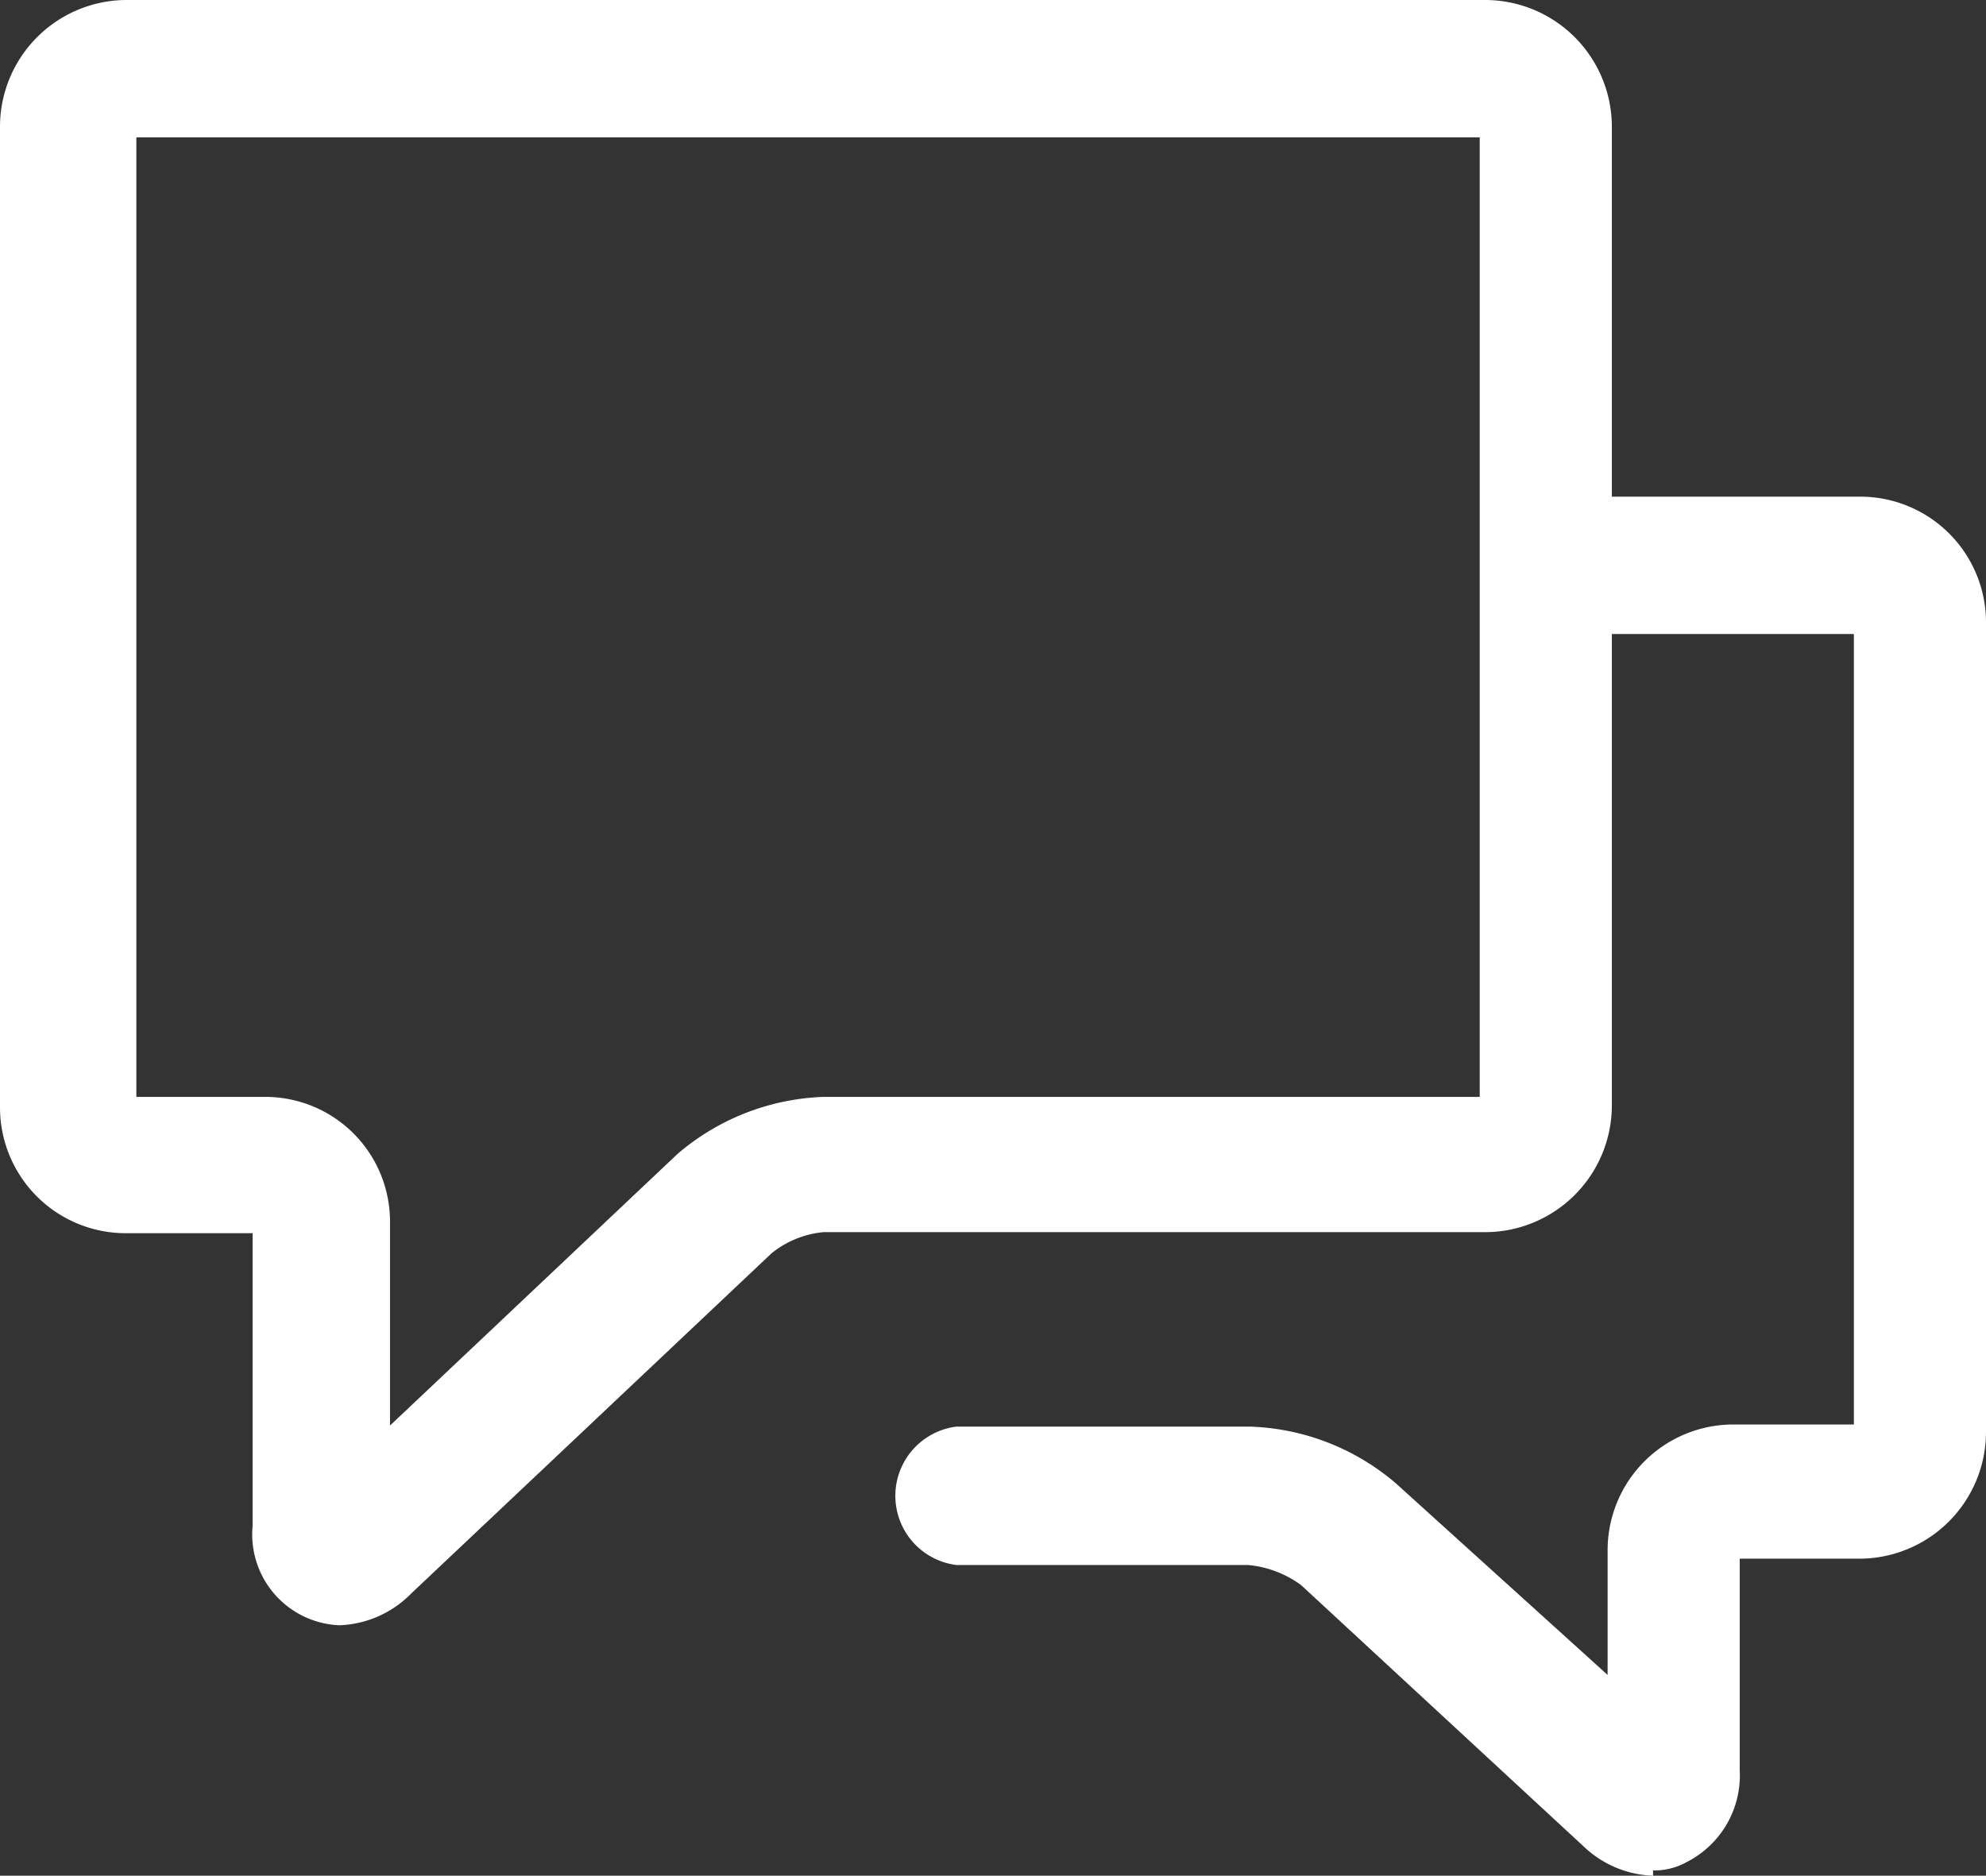
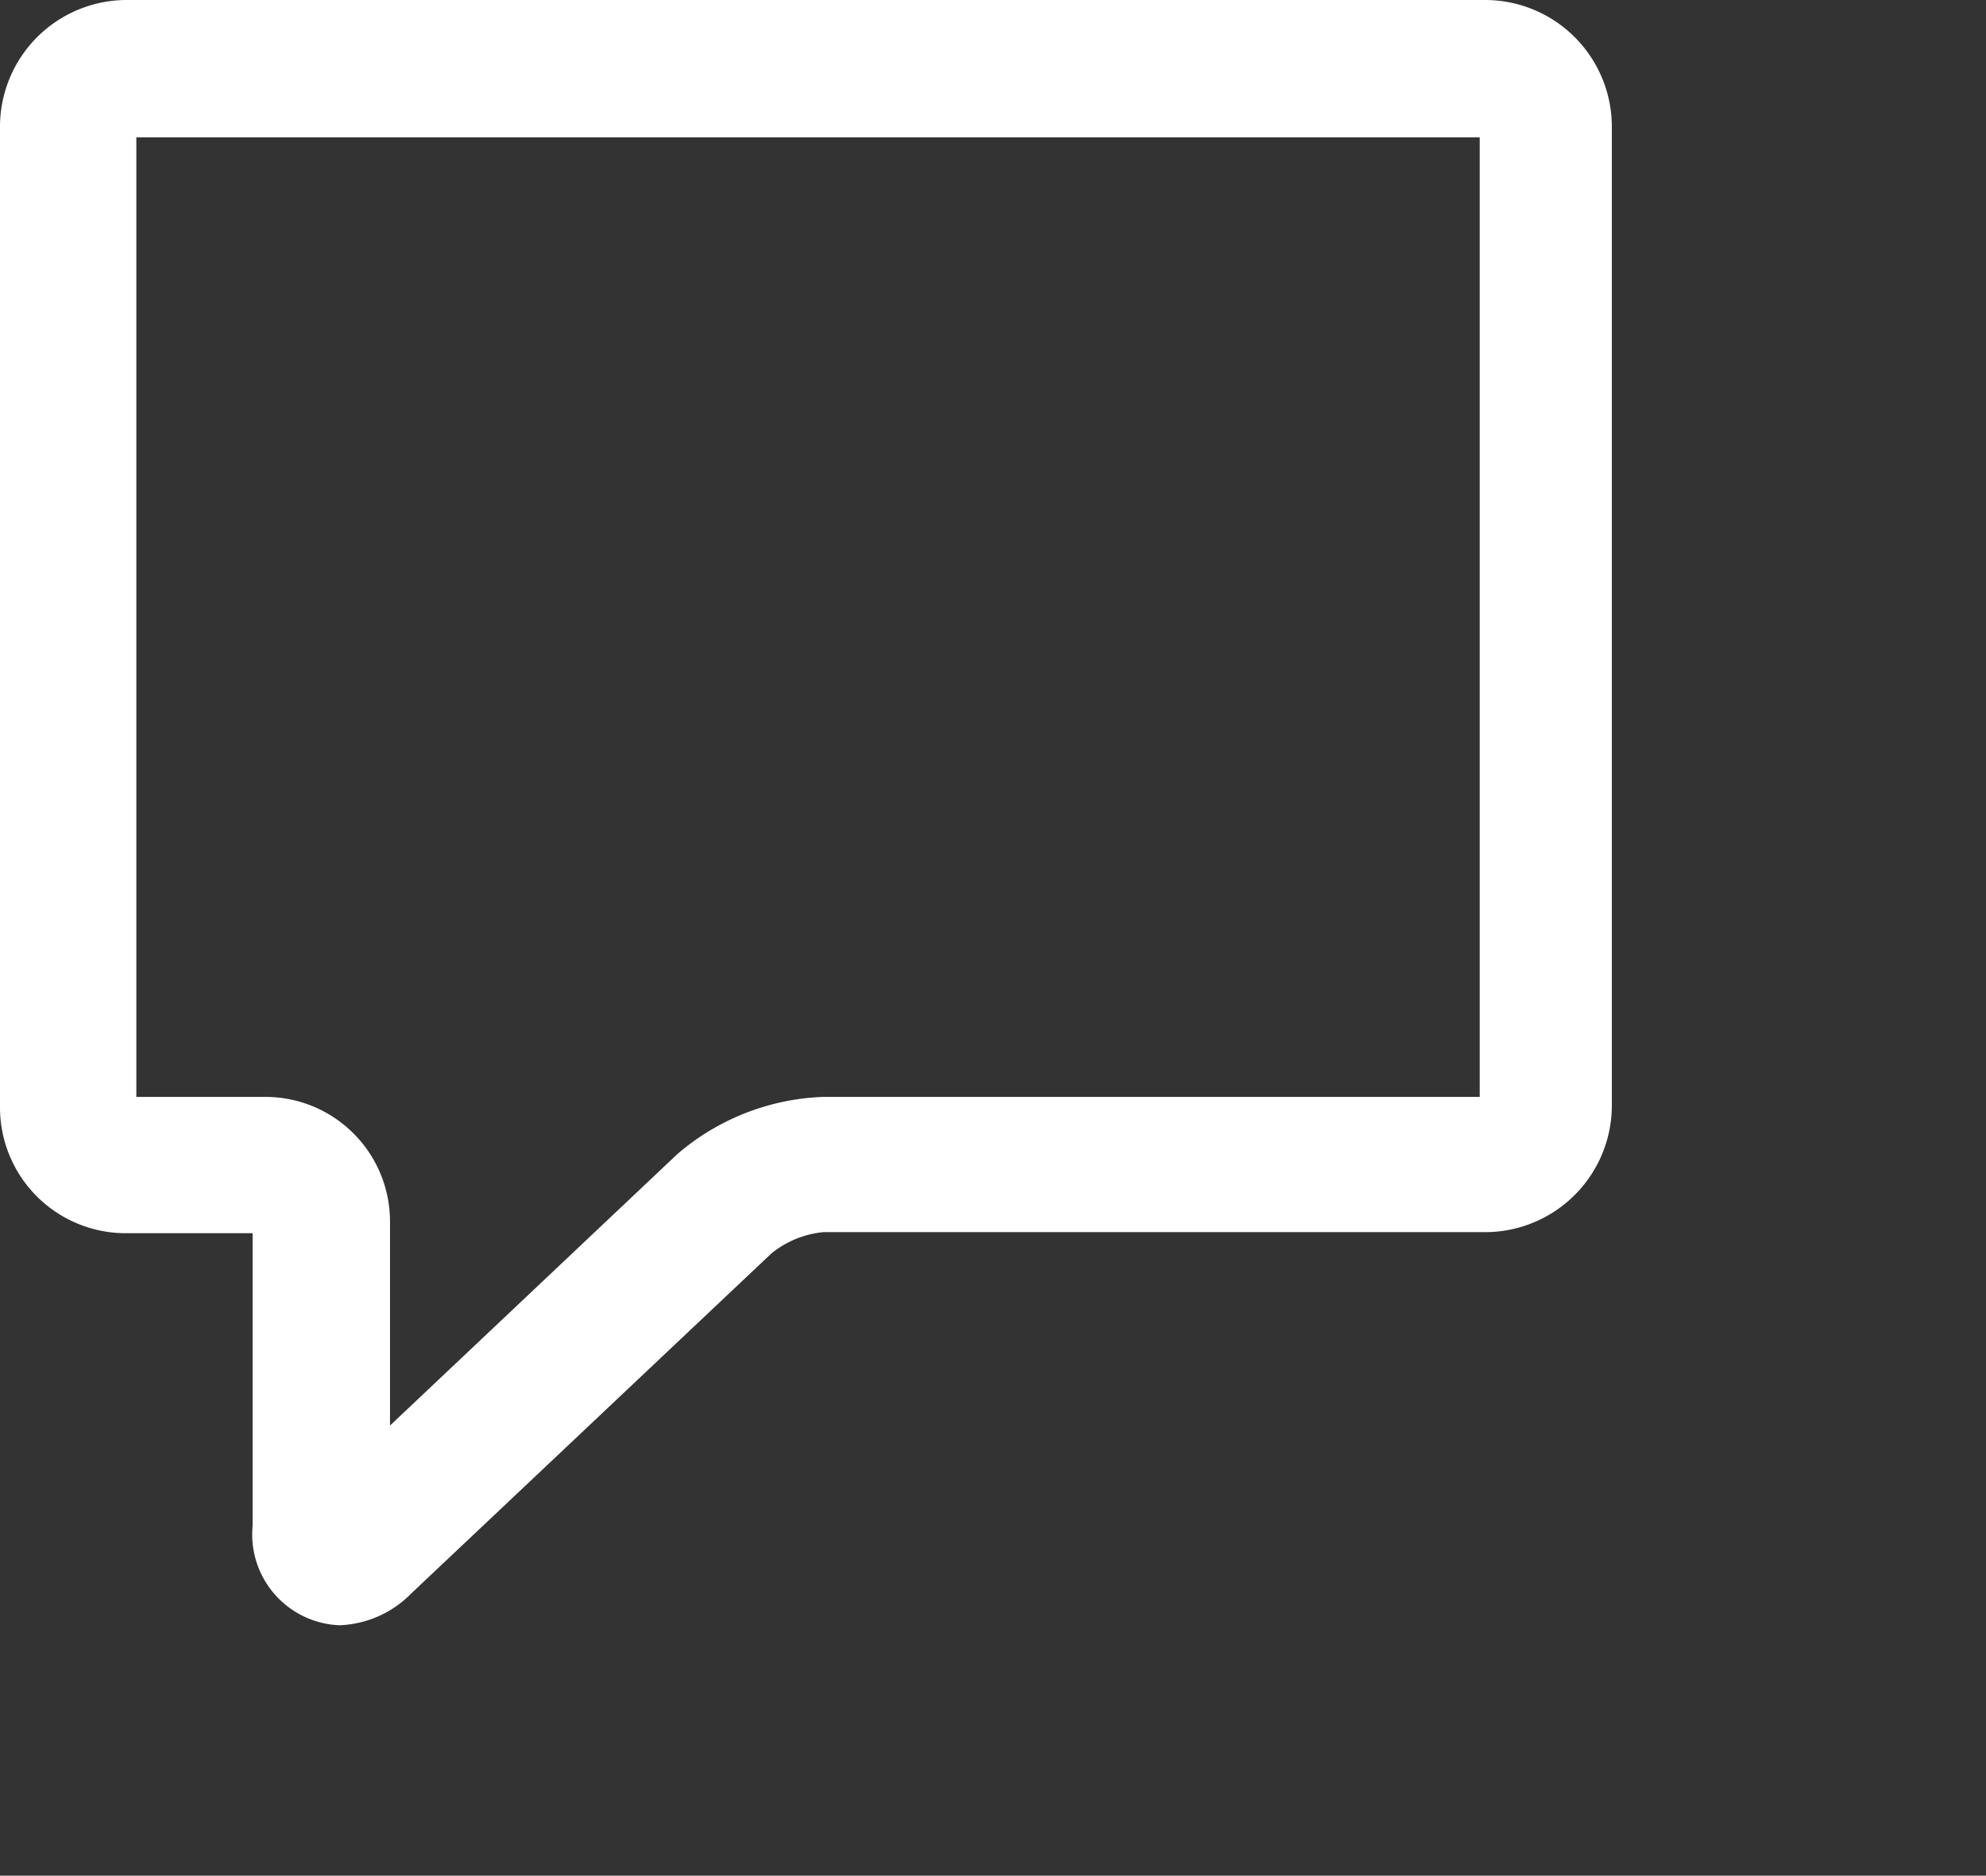
<svg xmlns="http://www.w3.org/2000/svg" viewBox="0 0 18.79 17.75">
  <rect x="0" y="0" width="18.79" height="17.75" fill="#333333" stroke="none" />
  <defs>
    <style>.cls-1{fill:#fff;}</style>
  </defs>
  <g id="图层_2" data-name="图层 2">
    <g id="图层_1-2" data-name="图层 1">
-       <path class="cls-1" d="M15.64,17.75a1,1,0,0,1-.66-.28L12.31,15a1,1,0,0,0-.5-.19H9.05a.66.66,0,0,1,0-1.31h2.77a2.23,2.23,0,0,1,1.39.54l2,1.81V14.67a1.19,1.19,0,0,1,1.19-1.19h1.14V6H14.75a.65.65,0,1,1,0-1.3H17.6a1.19,1.19,0,0,1,1.19,1.19v7.67a1.2,1.2,0,0,1-1.19,1.19H16.46v2a.92.92,0,0,1-.5.87.63.63,0,0,1-.32.08Z" />
      <path class="cls-1" d="M3.21,15.38a.86.86,0,0,1-.82-.94V11.67H1.19A1.19,1.19,0,0,1,0,10.48V1.19A1.2,1.2,0,0,1,1.19,0H14.06a1.2,1.2,0,0,1,1.19,1.19v9.28a1.2,1.2,0,0,1-1.19,1.19H7.79a.92.92,0,0,0-.49.2L3.89,15.08a1,1,0,0,1-.68.3Zm-1.92-5H2.5a1.18,1.18,0,0,1,1.19,1.18v1.93l2.72-2.57a2.24,2.24,0,0,1,1.38-.54H14V1.3H1.29Z" />
    </g>
  </g>
</svg>